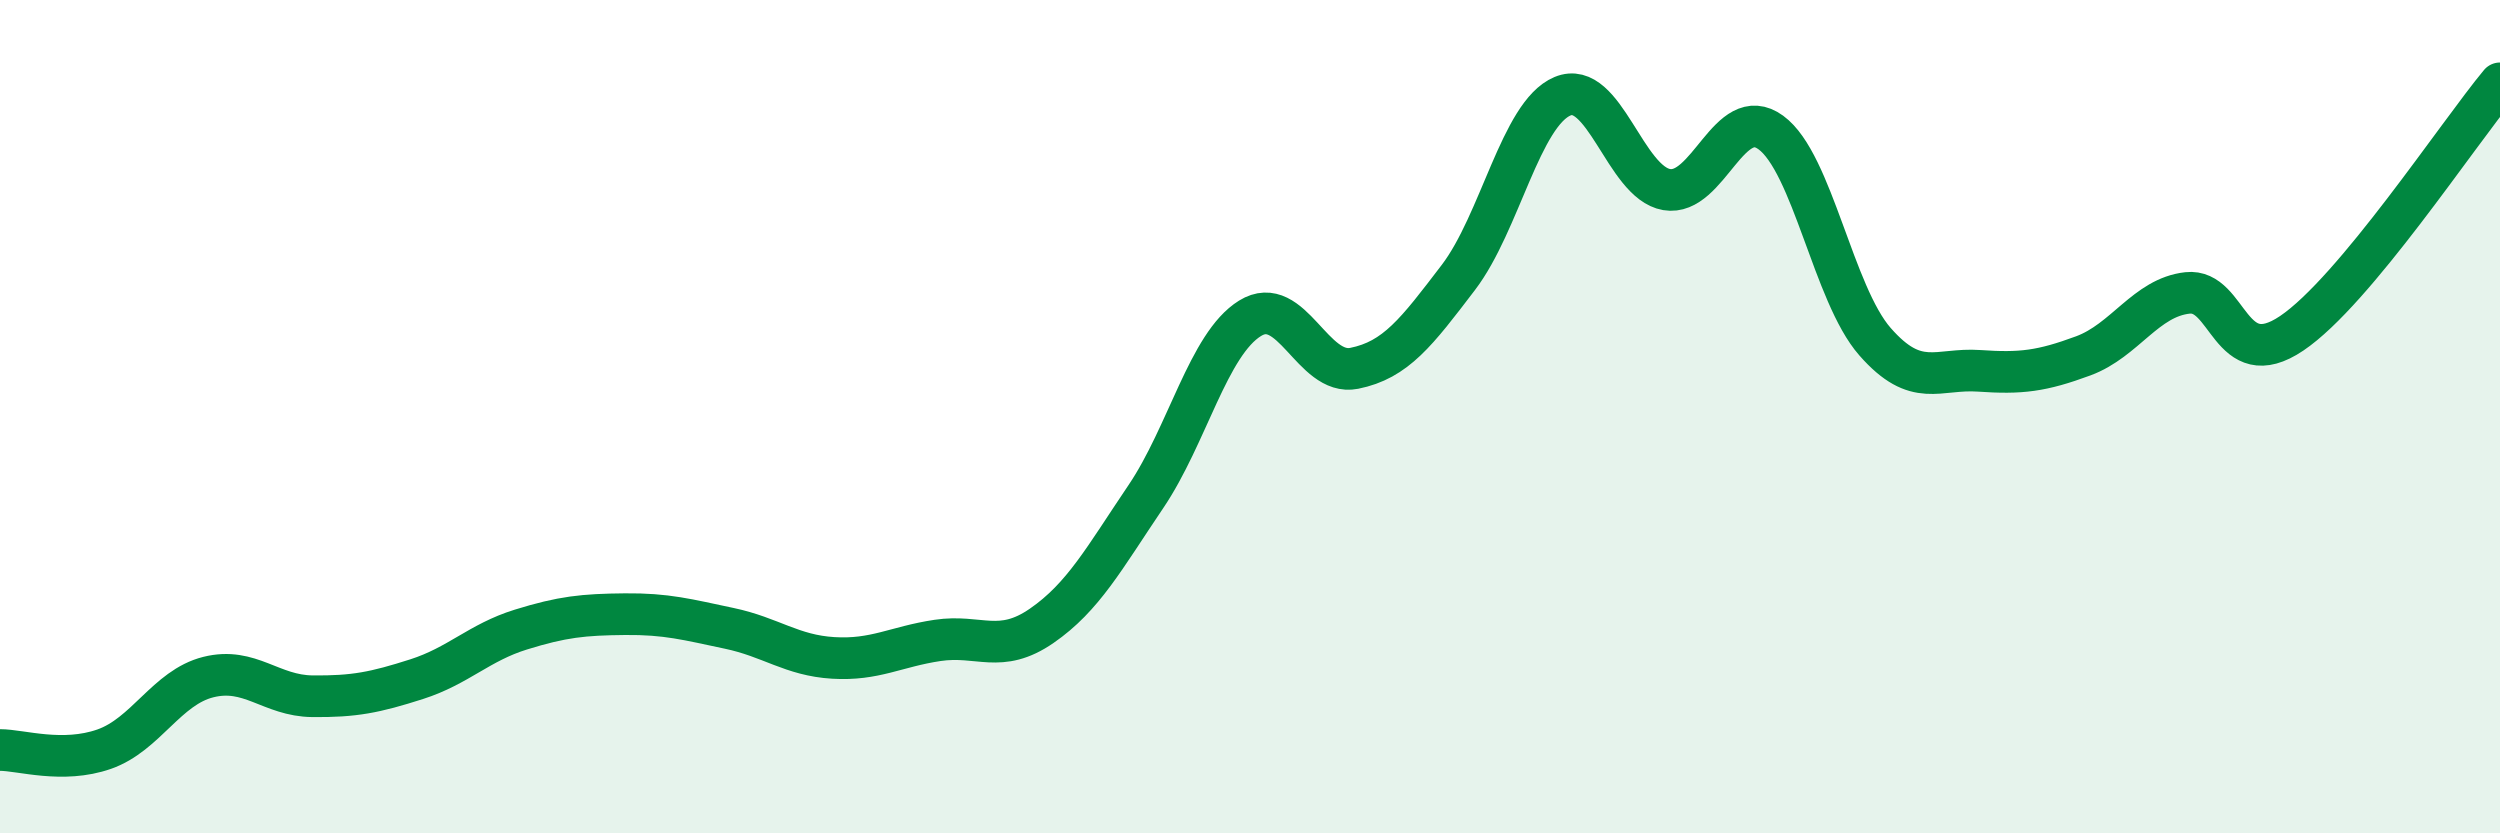
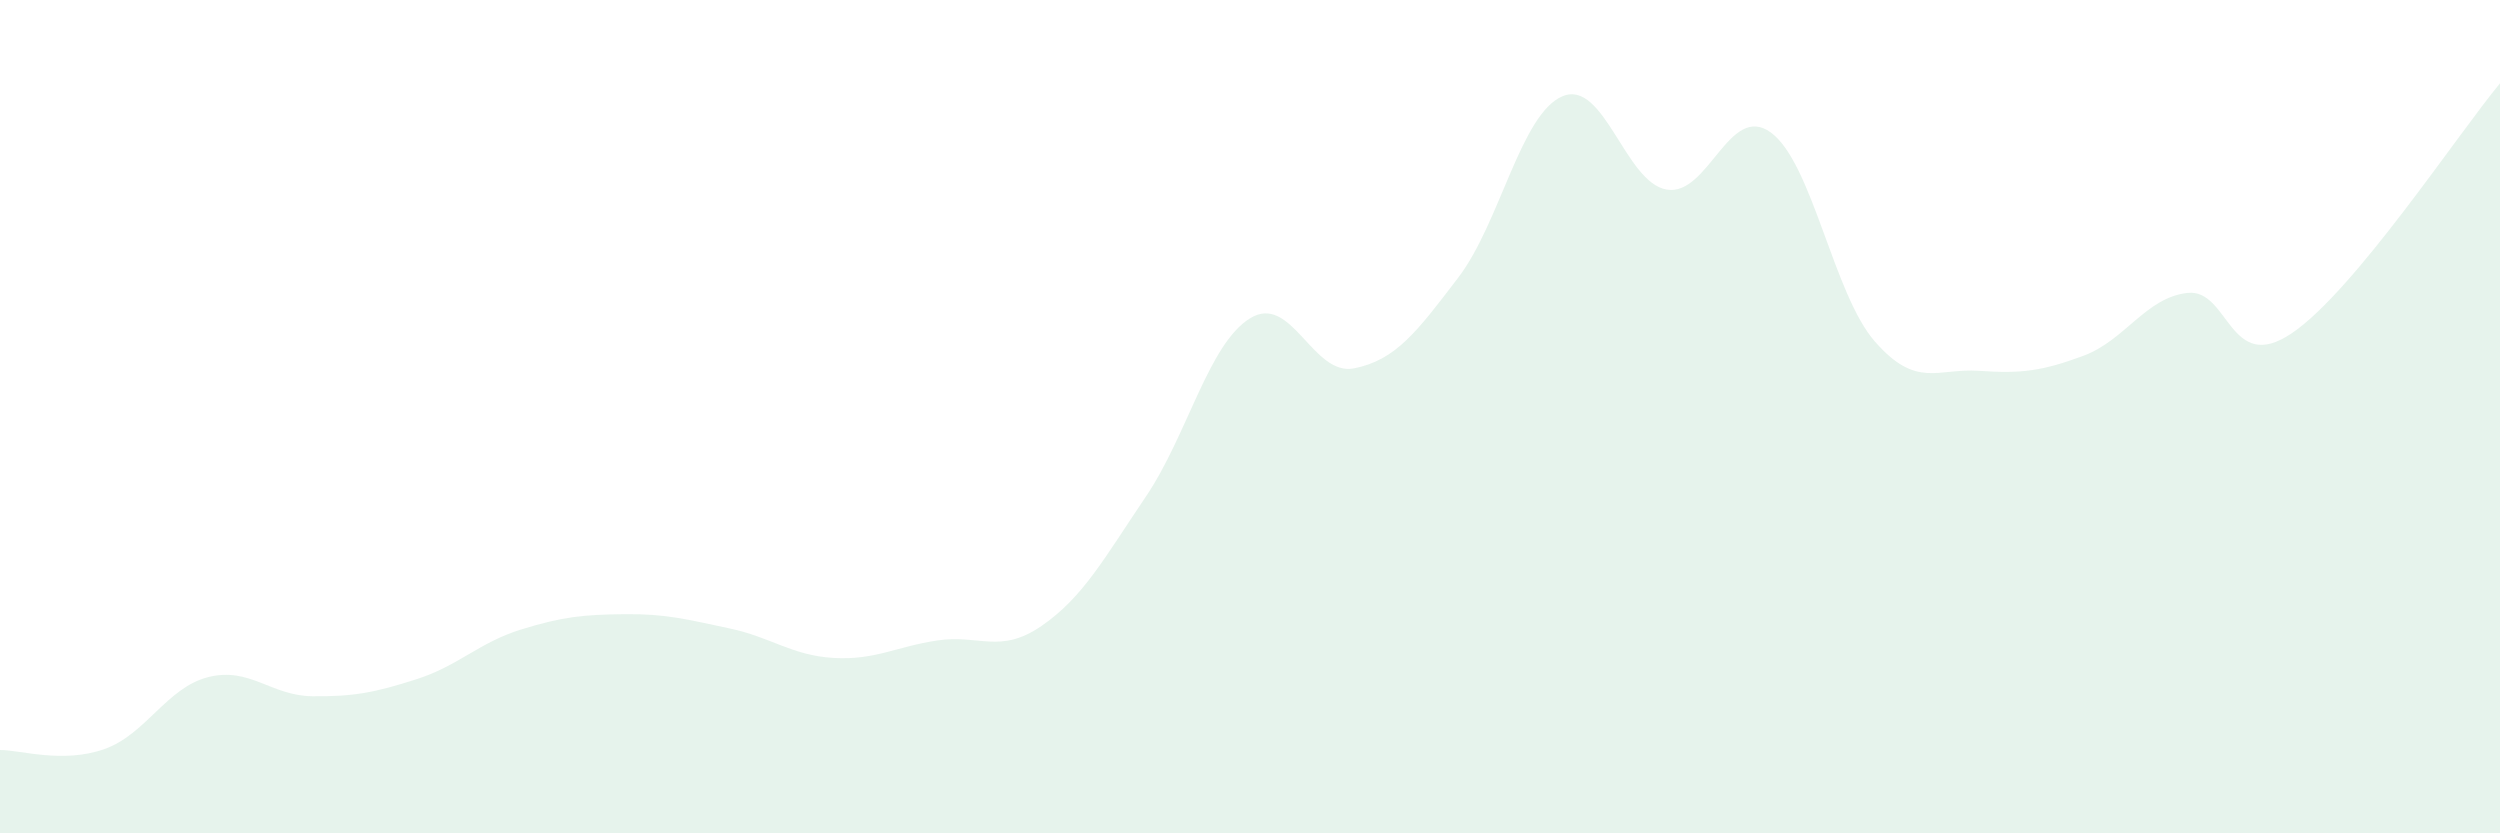
<svg xmlns="http://www.w3.org/2000/svg" width="60" height="20" viewBox="0 0 60 20">
  <path d="M 0,18 C 0.5,18 1.5,18.33 2.5,17.98 C 3.5,17.63 4,16.5 5,16.25 C 6,16 6.5,16.7 7.5,16.71 C 8.5,16.72 9,16.62 10,16.3 C 11,15.98 11.5,15.42 12.5,15.11 C 13.5,14.8 14,14.75 15,14.74 C 16,14.73 16.5,14.87 17.5,15.08 C 18.5,15.29 19,15.73 20,15.79 C 21,15.85 21.5,15.52 22.5,15.37 C 23.5,15.22 24,15.71 25,15.02 C 26,14.33 26.5,13.4 27.5,11.92 C 28.5,10.44 29,8.26 30,7.64 C 31,7.02 31.5,9.04 32.5,8.84 C 33.5,8.64 34,7.97 35,6.66 C 36,5.35 36.5,2.73 37.5,2.31 C 38.5,1.89 39,4.38 40,4.55 C 41,4.72 41.5,2.45 42.5,3.18 C 43.5,3.91 44,7.06 45,8.2 C 46,9.34 46.5,8.83 47.5,8.9 C 48.5,8.97 49,8.91 50,8.54 C 51,8.17 51.5,7.14 52.5,7.03 C 53.5,6.92 53.5,9.01 55,8 C 56.5,6.99 59,3.2 60,2L60 20L0 20Z" fill="#008740" opacity="0.1" stroke-linecap="round" stroke-linejoin="round" />
-   <path d="M 0,18 C 0.5,18 1.5,18.33 2.5,17.98 C 3.5,17.63 4,16.5 5,16.25 C 6,16 6.5,16.7 7.5,16.71 C 8.5,16.72 9,16.62 10,16.3 C 11,15.98 11.5,15.42 12.5,15.11 C 13.5,14.8 14,14.75 15,14.74 C 16,14.73 16.5,14.87 17.5,15.08 C 18.5,15.29 19,15.73 20,15.79 C 21,15.85 21.5,15.52 22.5,15.37 C 23.5,15.22 24,15.71 25,15.02 C 26,14.33 26.5,13.4 27.5,11.92 C 28.5,10.44 29,8.26 30,7.64 C 31,7.02 31.5,9.04 32.5,8.84 C 33.5,8.64 34,7.97 35,6.66 C 36,5.35 36.5,2.73 37.5,2.31 C 38.5,1.89 39,4.38 40,4.55 C 41,4.72 41.5,2.45 42.5,3.18 C 43.5,3.91 44,7.06 45,8.2 C 46,9.34 46.5,8.83 47.5,8.9 C 48.5,8.97 49,8.91 50,8.54 C 51,8.17 51.5,7.14 52.5,7.03 C 53.5,6.92 53.5,9.01 55,8 C 56.5,6.99 59,3.2 60,2" stroke="#008740" stroke-width="1" fill="none" stroke-linecap="round" stroke-linejoin="round" />
</svg>